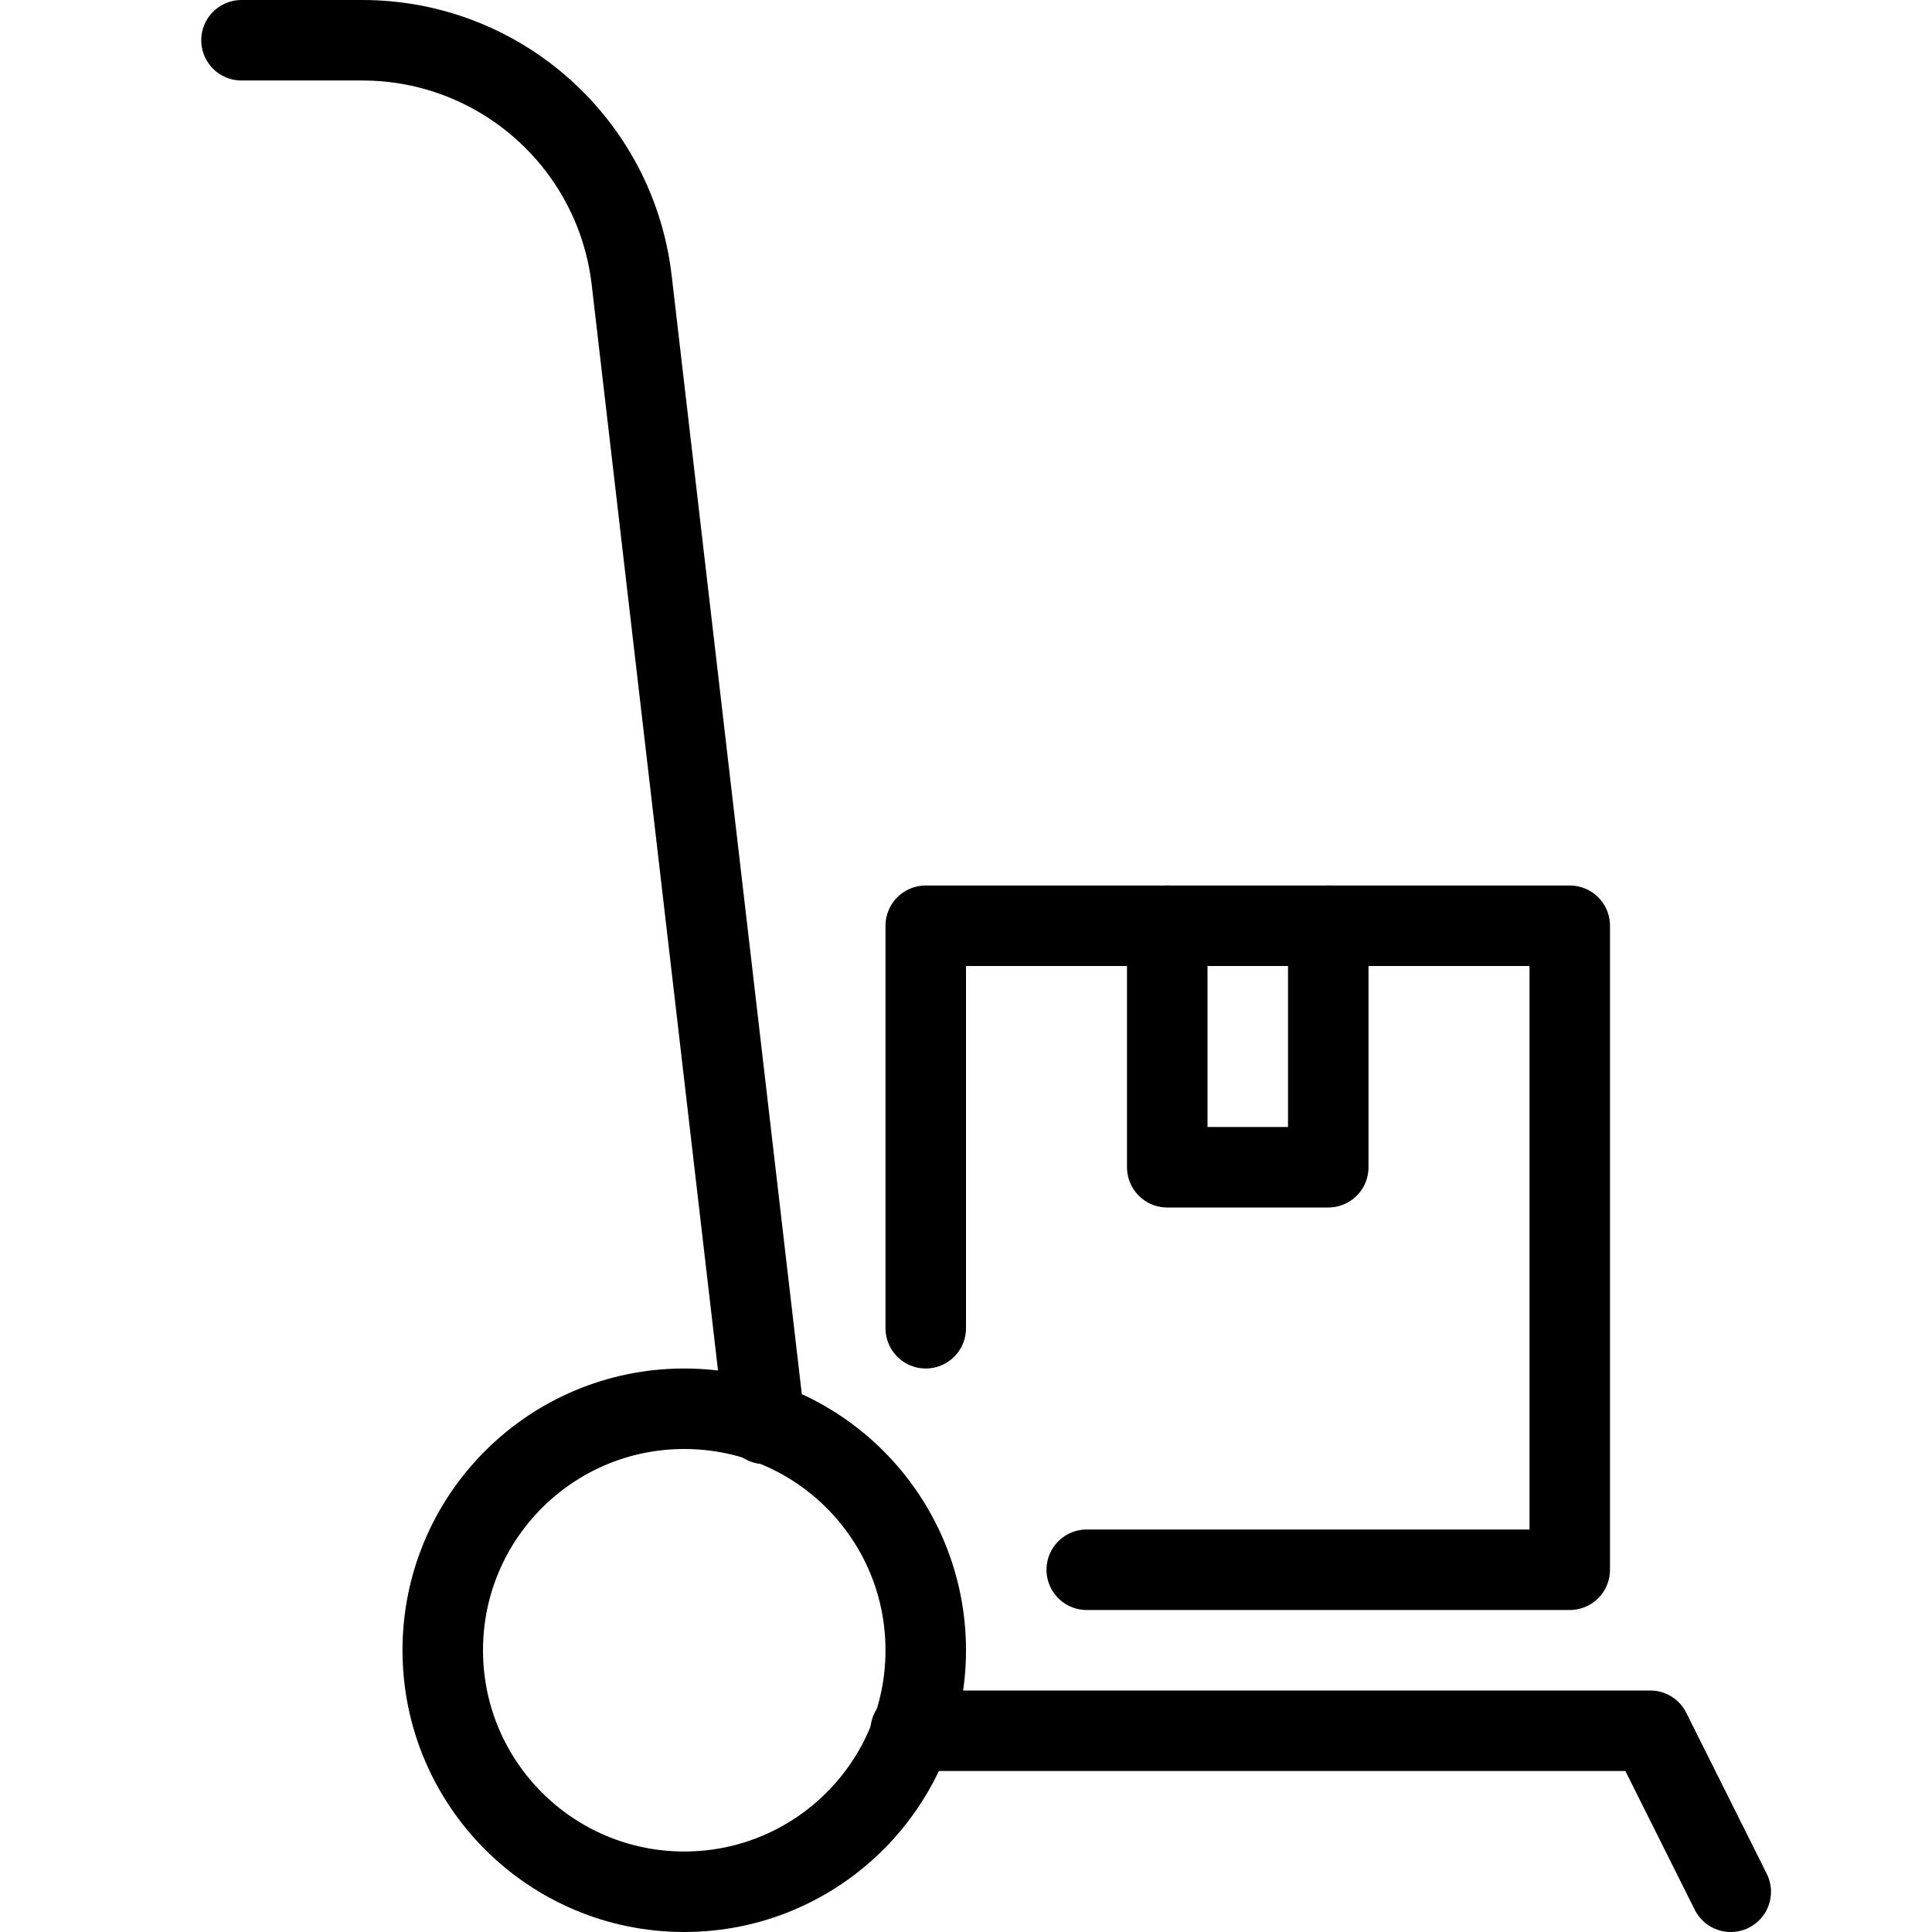
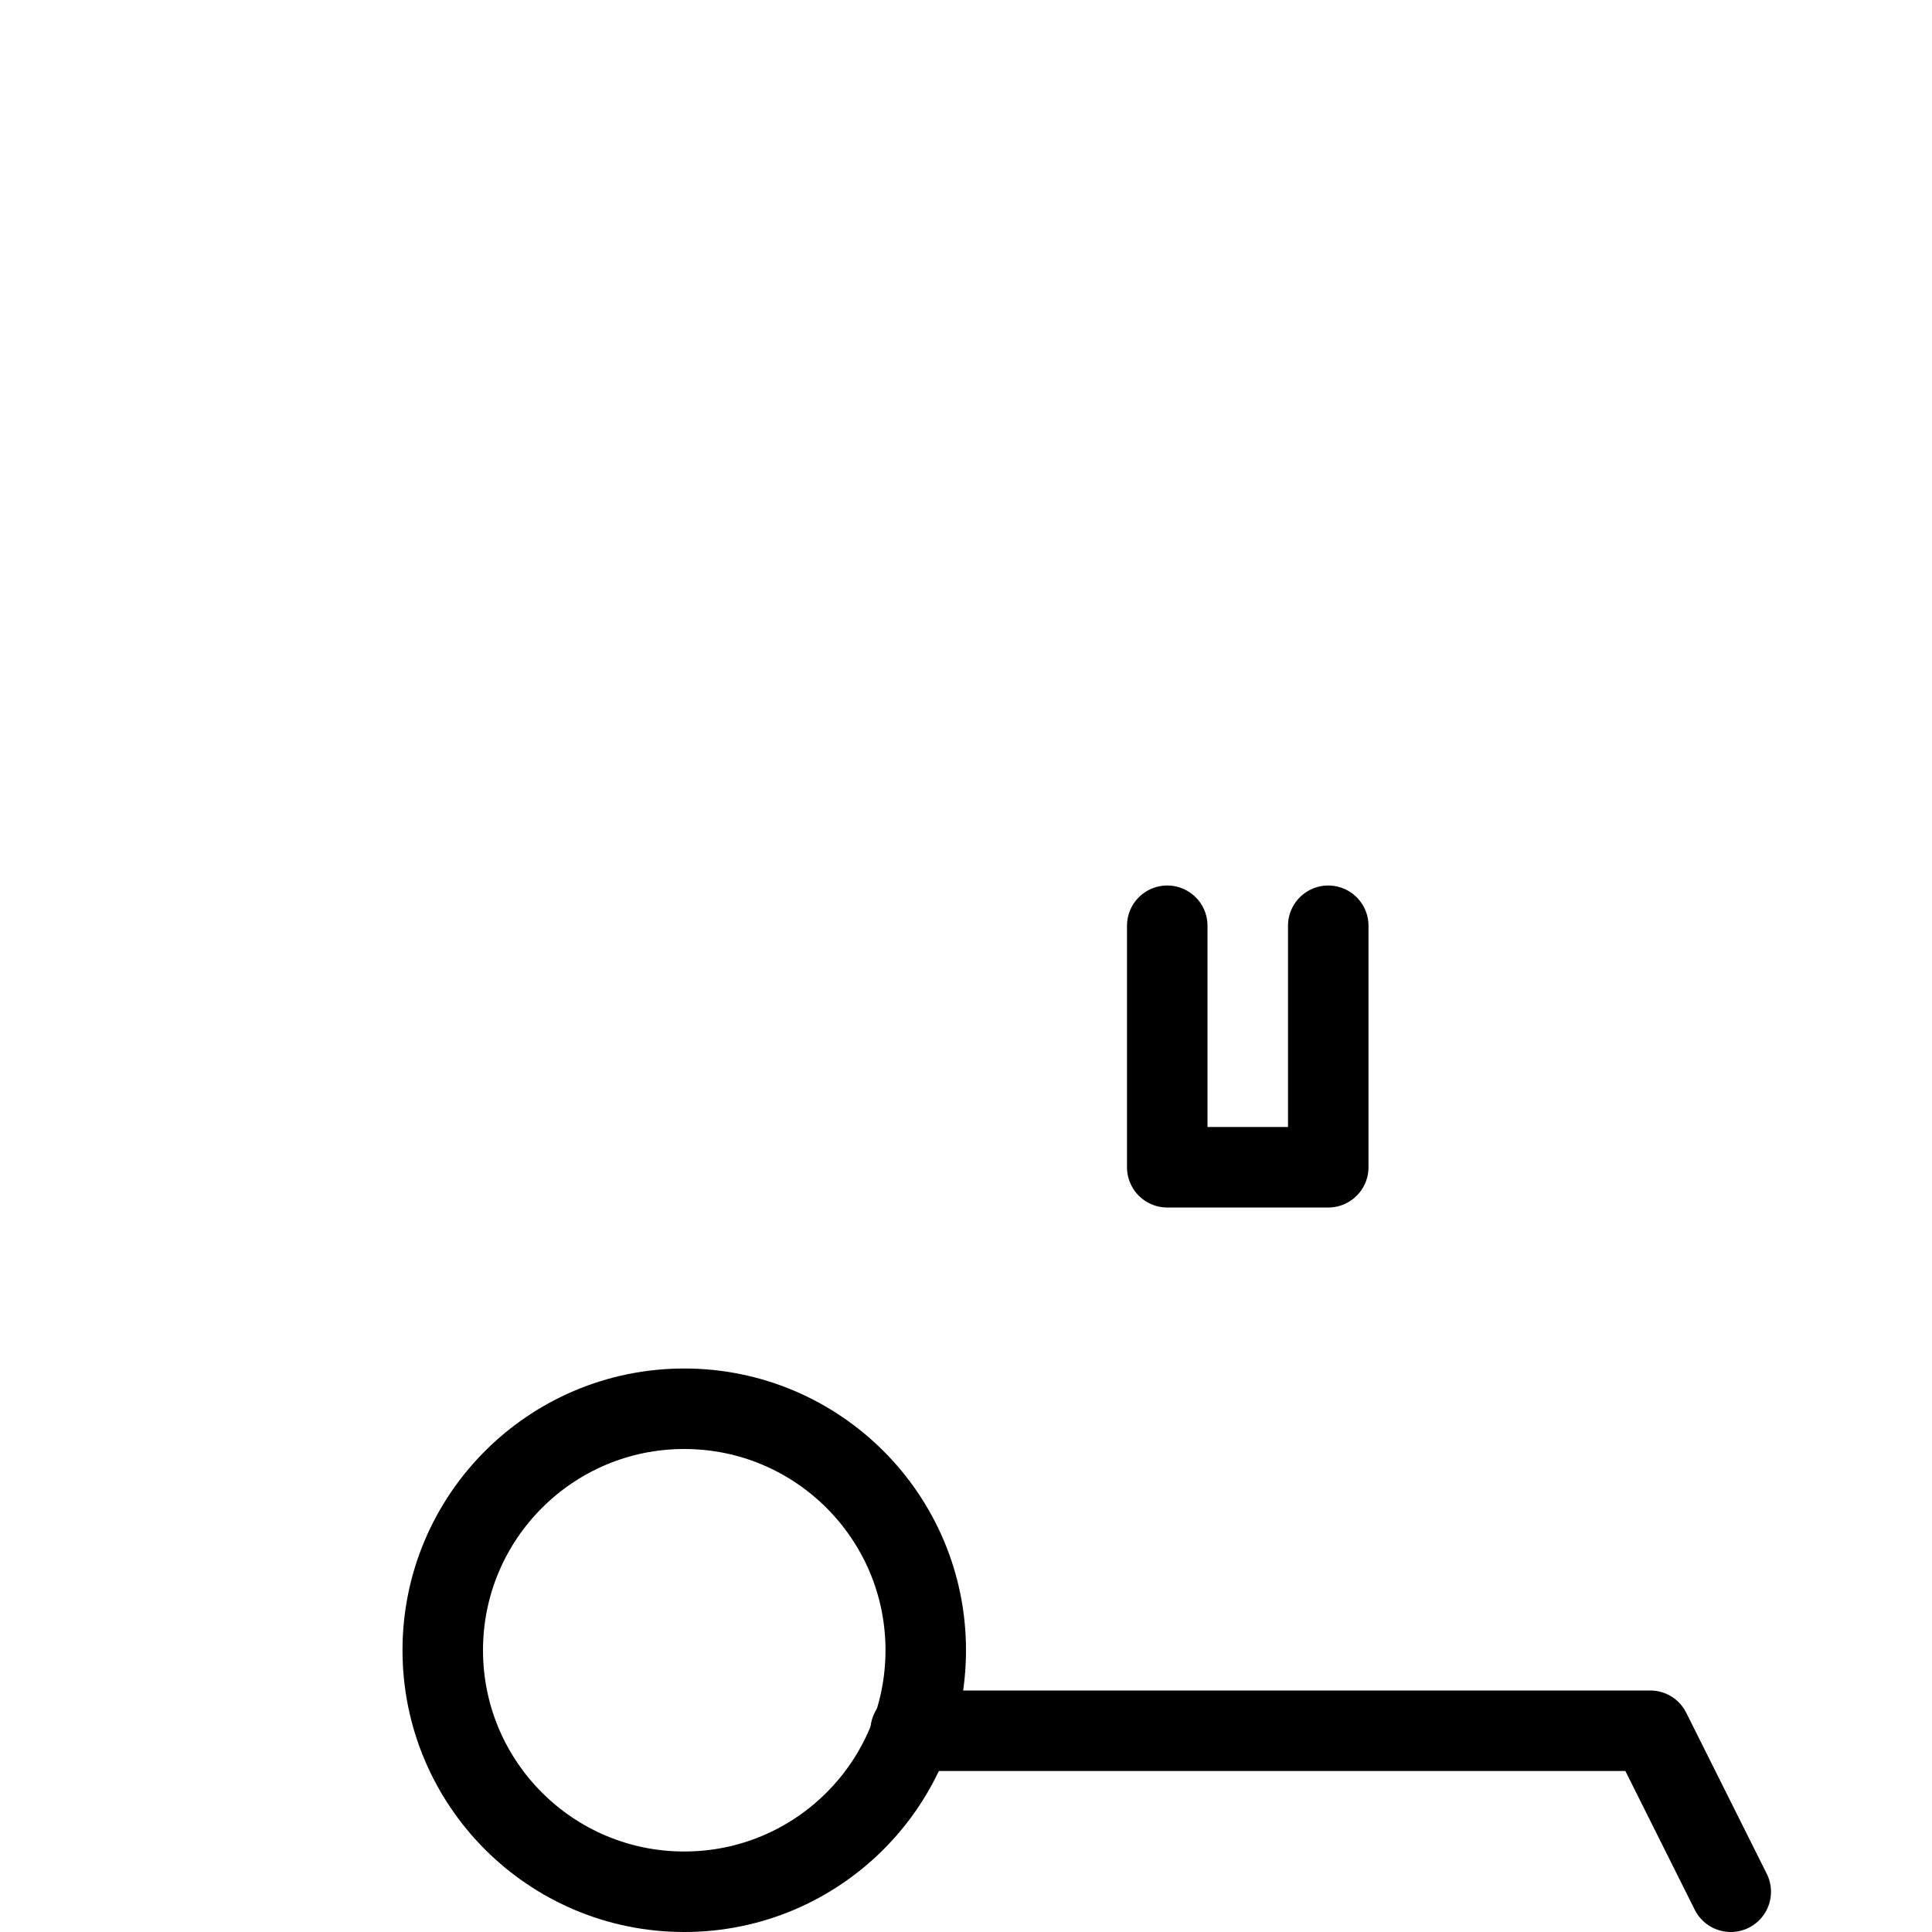
<svg xmlns="http://www.w3.org/2000/svg" version="1.1" x="0px" y="0px" width="24px" height="24px" viewBox="0 0 24 24" enable-background="new 0 0 24 24" xml:space="preserve">
  <g id="Outline_Icons">
    <g>
      <circle fill="none" stroke="#000000" stroke-linecap="round" stroke-linejoin="round" stroke-miterlimit="10" cx="8.5" cy="20.5" r="3" />
-       <path fill="none" stroke="#000000" stroke-linecap="round" stroke-linejoin="round" stroke-miterlimit="10" d="M9.5,17.688    L7.847,3.48C7.649,1.781,6.21,0.5,4.5,0.5H3" />
      <polyline fill="none" stroke="#000000" stroke-linecap="round" stroke-linejoin="round" stroke-miterlimit="10" points="    11.312,21.5 20.5,21.5 21.5,23.5   " />
-       <polyline fill="none" stroke="#000000" stroke-linecap="round" stroke-linejoin="round" stroke-miterlimit="10" points="    13.5,19.5 19.5,19.5 19.5,11.5 11.5,11.5 11.5,16.5   " />
      <polyline fill="none" stroke="#000000" stroke-linecap="round" stroke-linejoin="round" stroke-miterlimit="10" points="    14.5,11.5 14.5,14.5 16.5,14.5 16.5,11.5   " />
    </g>
  </g>
  <g id="Invisible_Shape">
-     <rect fill="none" width="24" height="24" />
-   </g>
+     </g>
</svg>